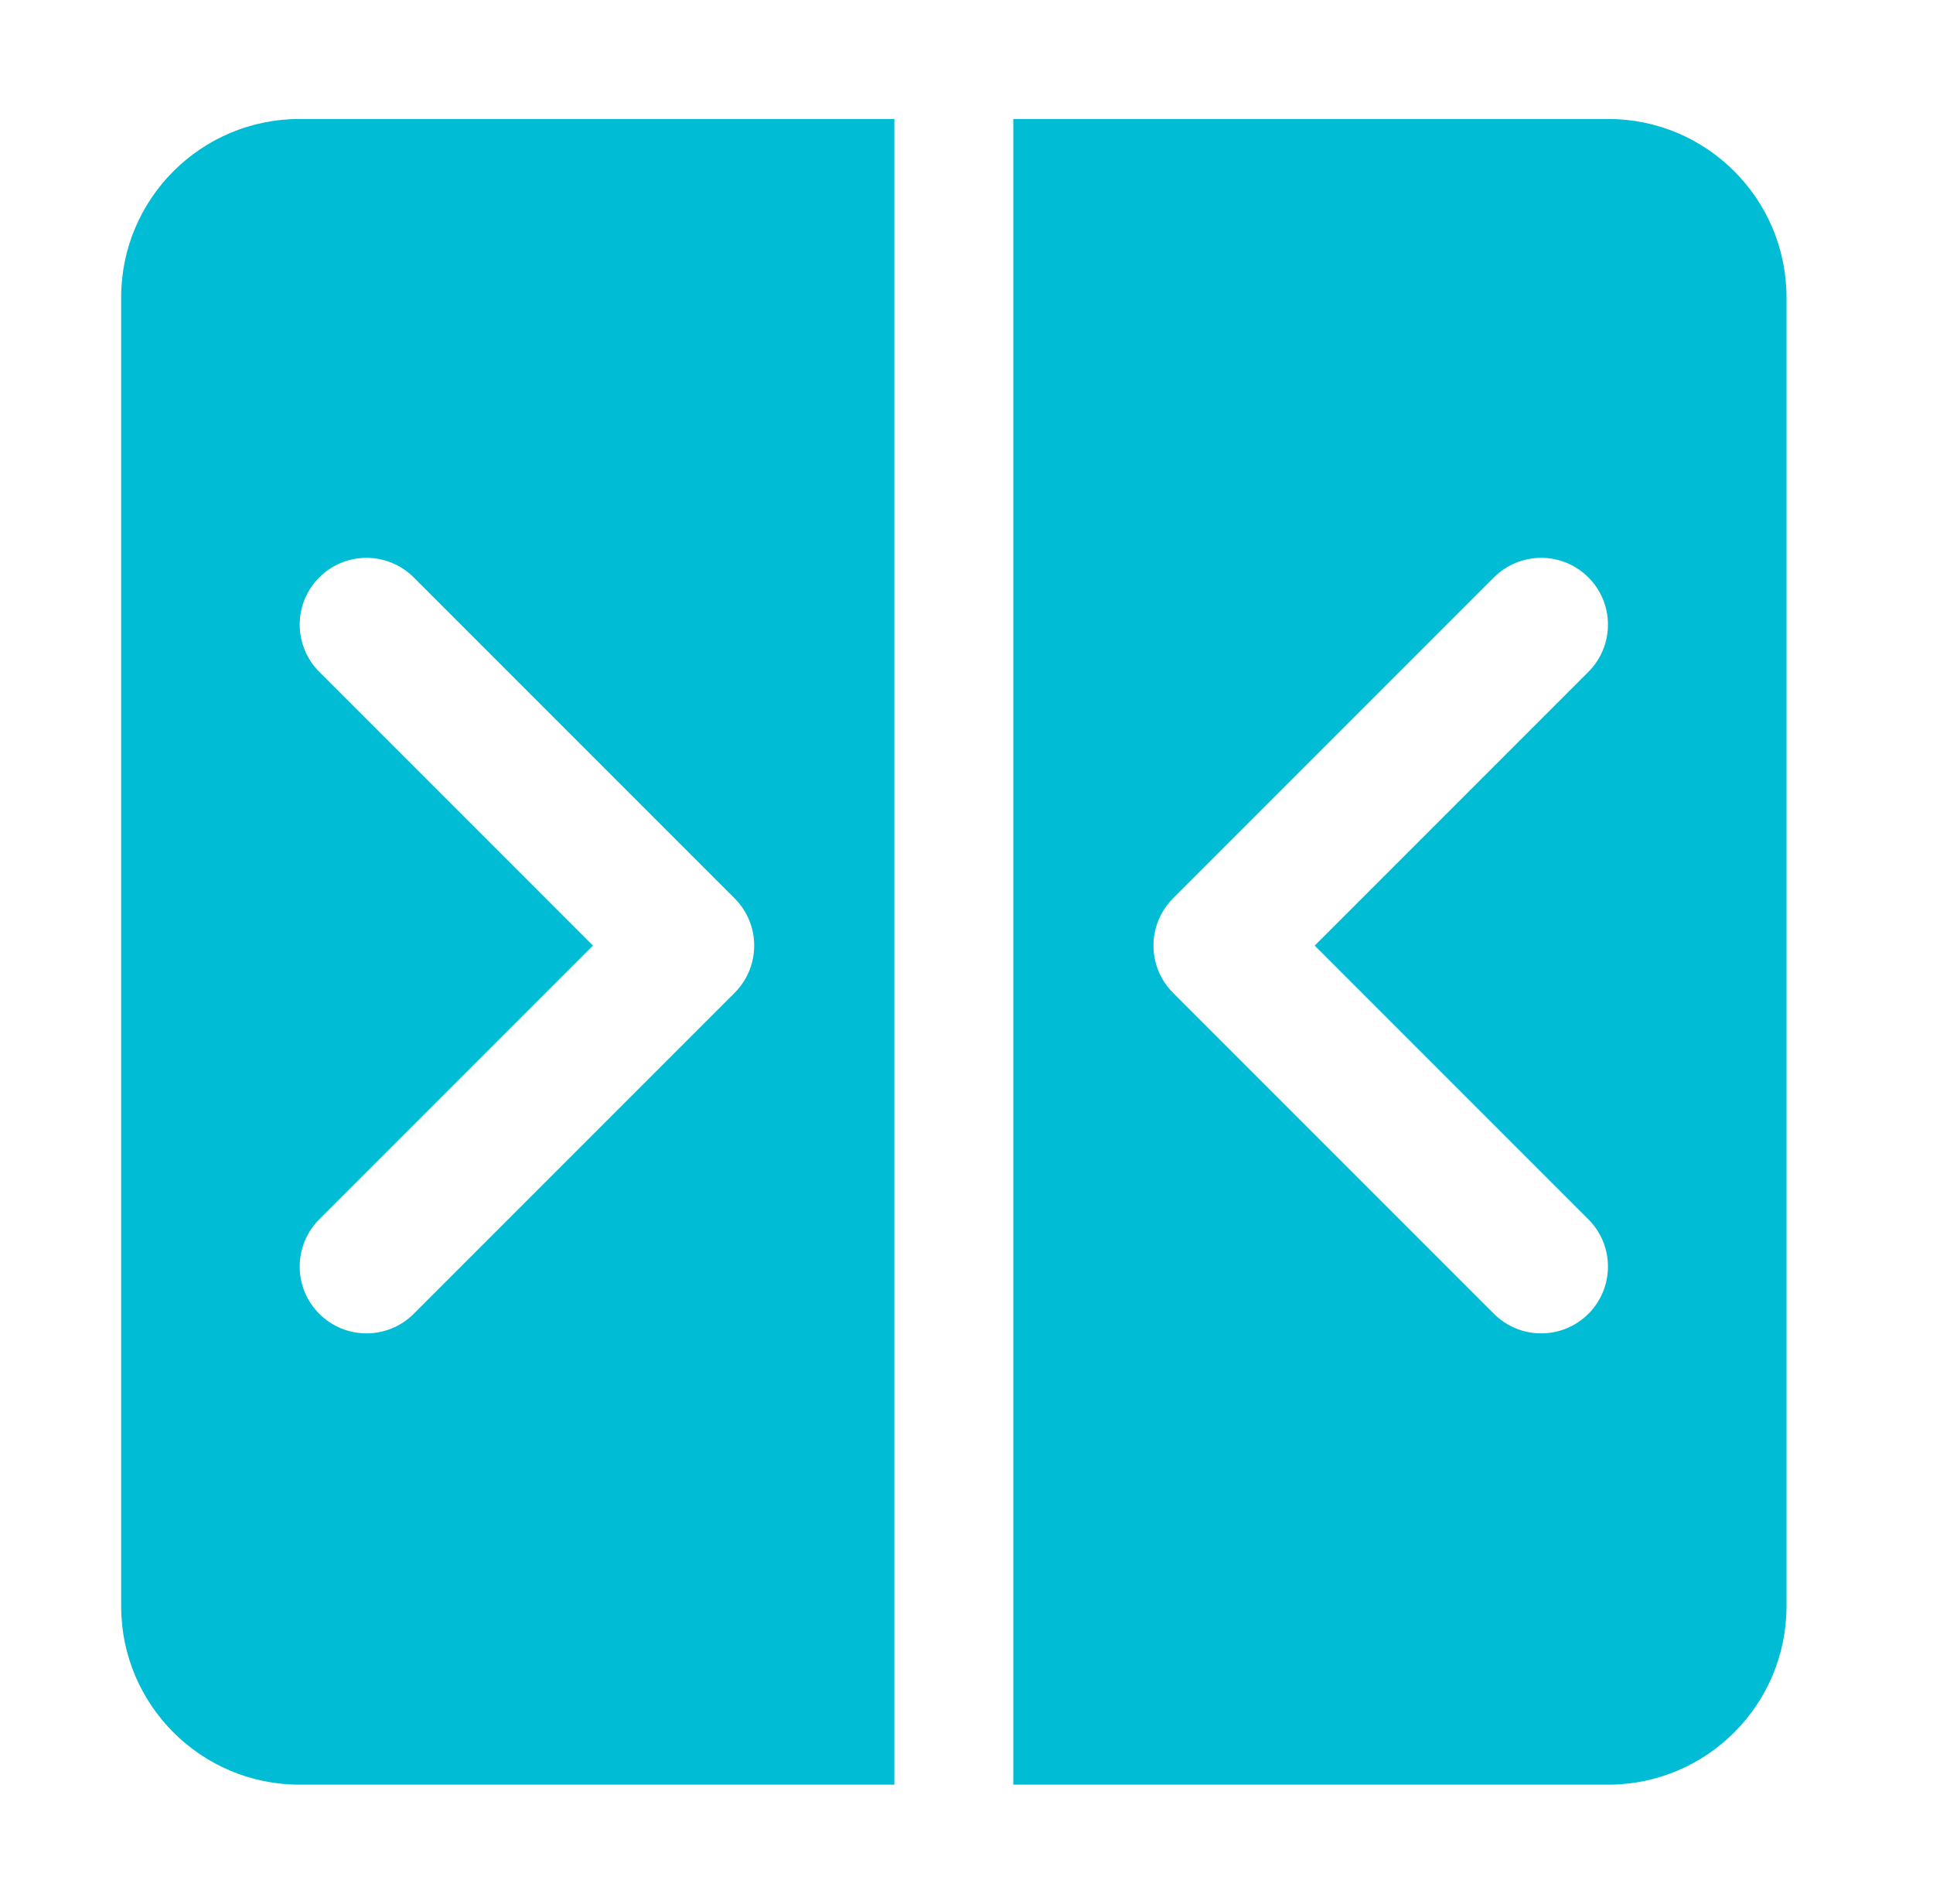
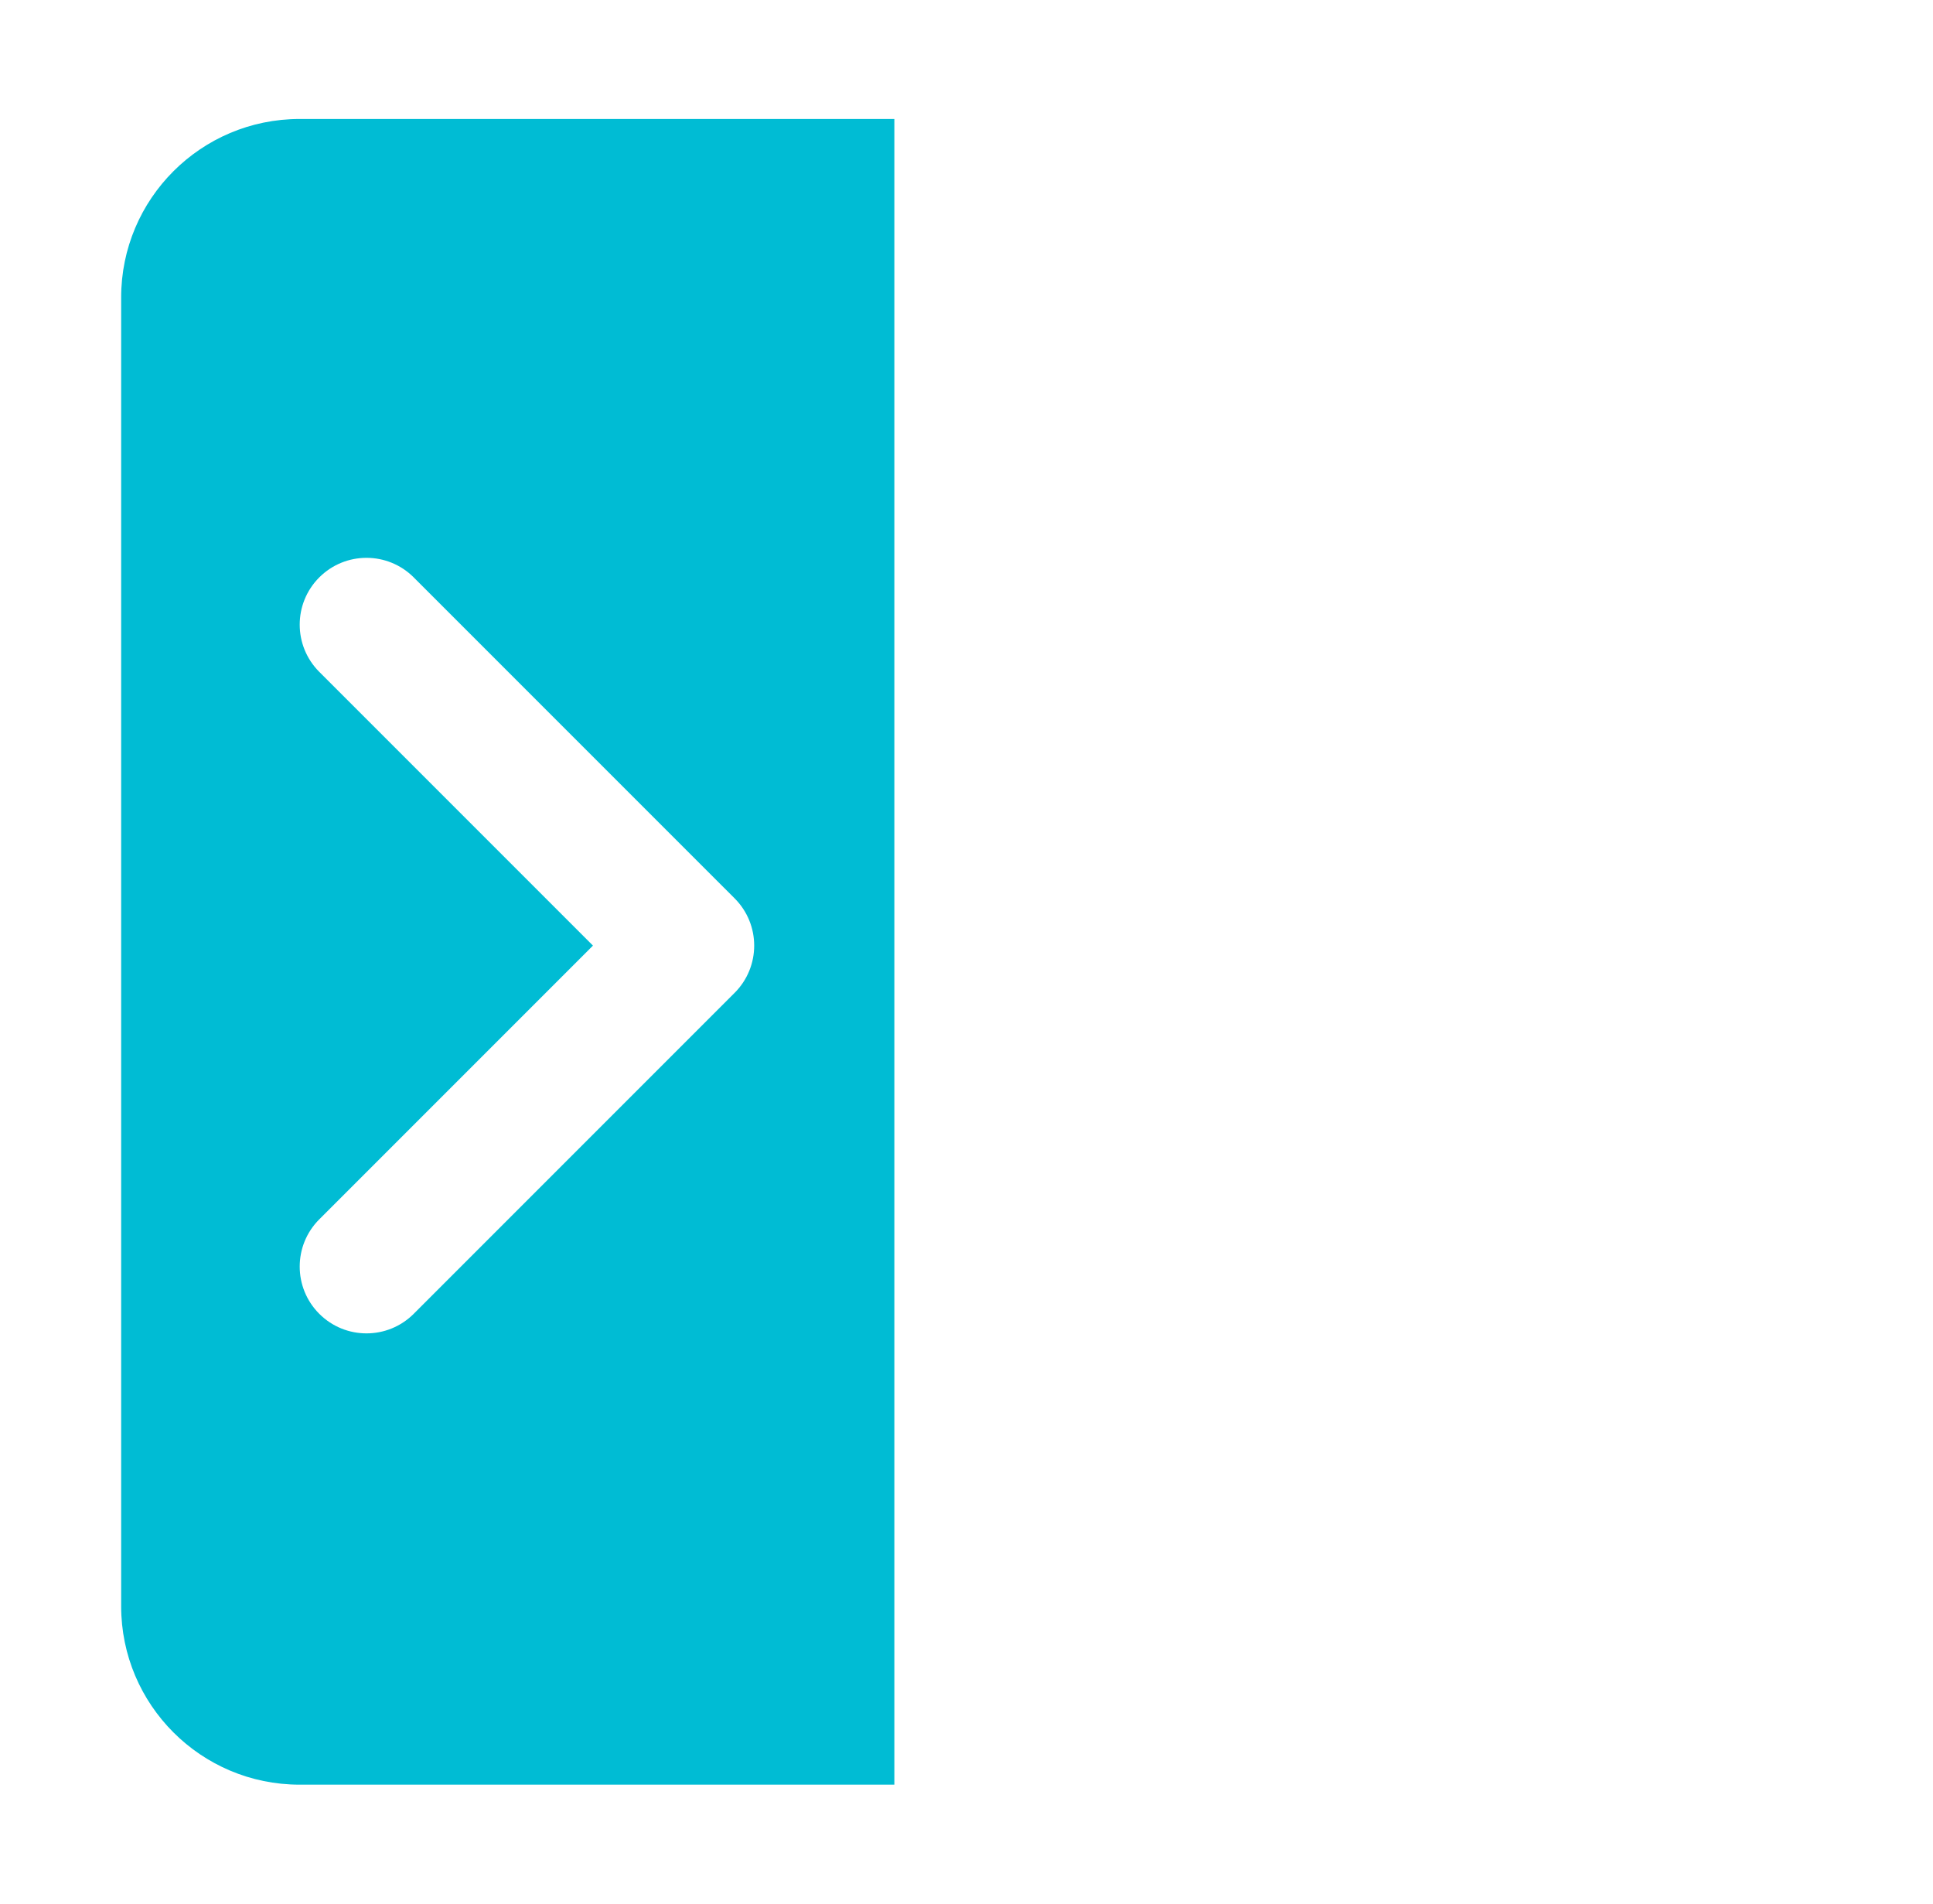
<svg xmlns="http://www.w3.org/2000/svg" width="65" height="64" viewBox="0 0 65 64" fill="none">
  <path fill-rule="evenodd" clip-rule="evenodd" d="M30.074 4H10.074C6.761 4 4.074 6.686 4.074 10V54C4.074 57.314 6.761 60 10.074 60H30.074V4ZM13.912 19.412C13.035 18.535 11.613 18.535 10.736 19.412C9.859 20.289 9.859 21.711 10.736 22.588L19.939 31.791L10.736 40.994C9.859 41.871 9.859 43.293 10.736 44.17C11.613 45.047 13.035 45.047 13.912 44.17L24.703 33.379C25.58 32.502 25.58 31.08 24.703 30.203L13.912 19.412Z" fill="#00BCD4" />
-   <path fill-rule="evenodd" clip-rule="evenodd" d="M34.074 60H54.074C57.388 60 60.074 57.314 60.074 54V10C60.074 6.686 57.388 4 54.074 4H34.074V60ZM53.412 19.412C52.535 18.535 51.113 18.535 50.236 19.412L39.445 30.203C38.568 31.08 38.568 32.502 39.445 33.379L50.236 44.17C51.113 45.047 52.535 45.047 53.412 44.17C54.289 43.293 54.289 41.871 53.412 40.994L44.209 31.791L53.412 22.588C54.289 21.711 54.289 20.289 53.412 19.412Z" fill="#00BCD4" />
</svg>